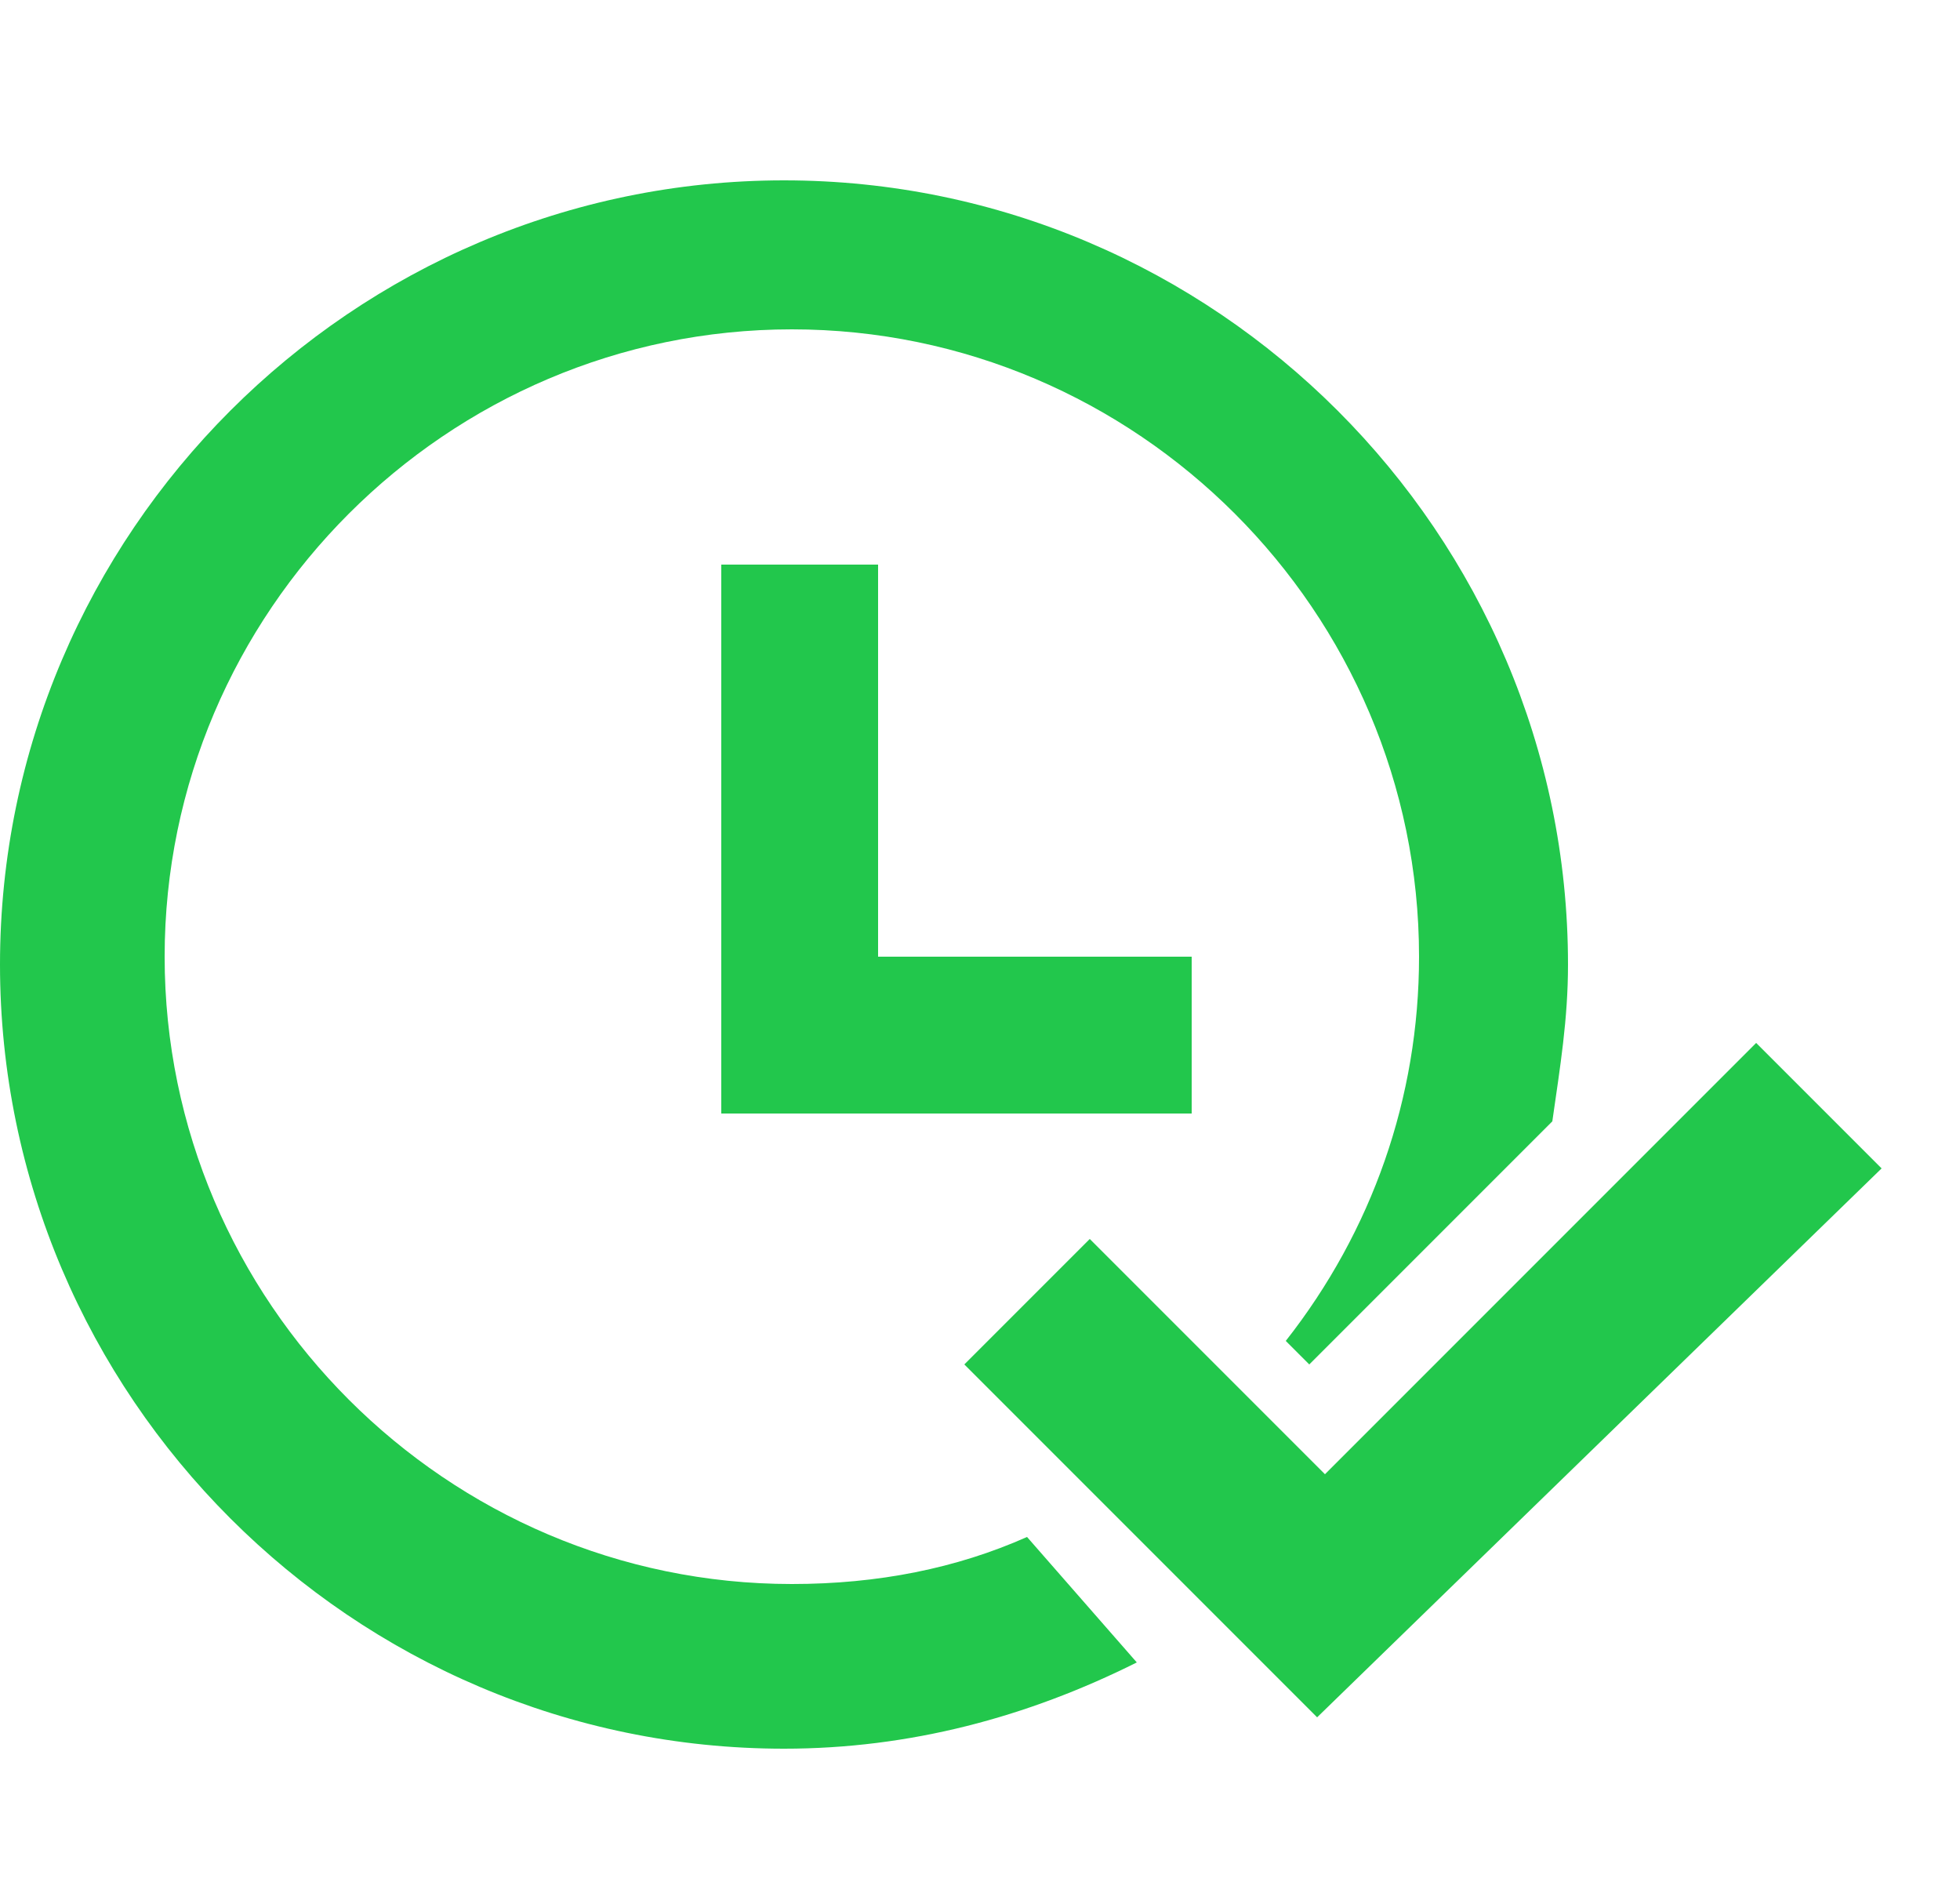
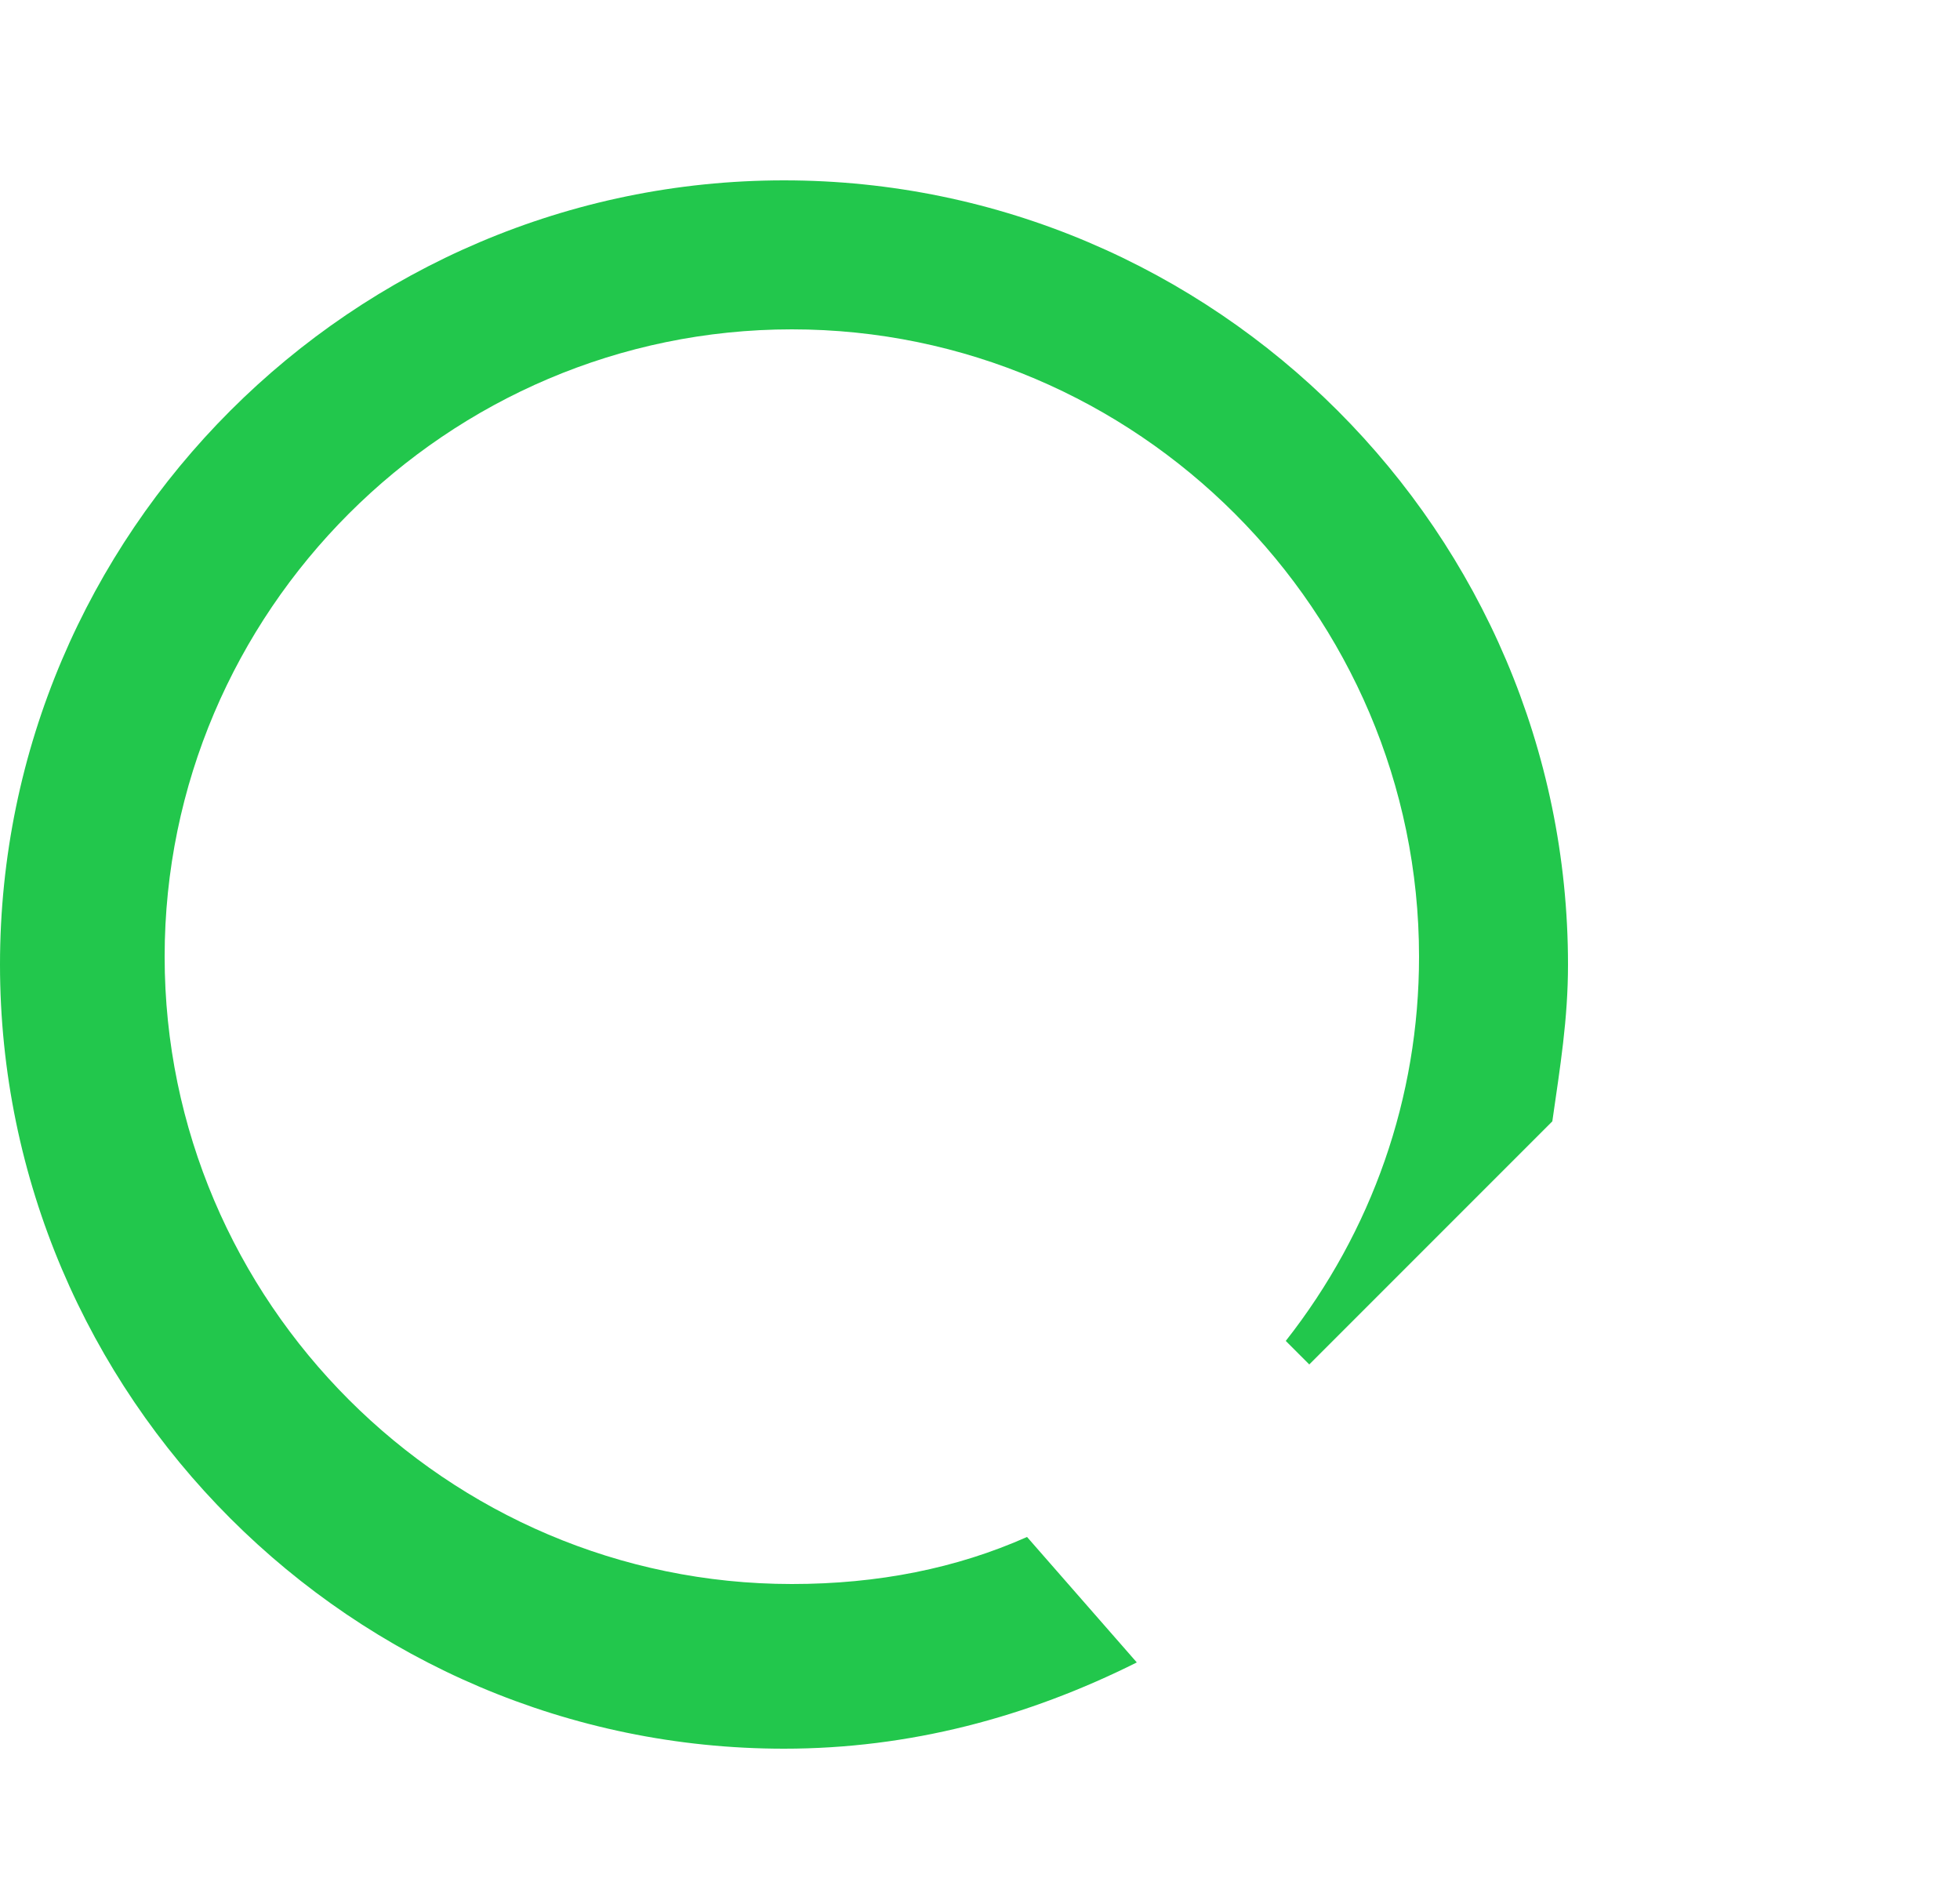
<svg xmlns="http://www.w3.org/2000/svg" width="25px" height="24px" viewBox="0 0 25 24" version="1.1">
  <title>time-check-line@2x</title>
  <g id="Page-1" stroke="none" stroke-width="1" fill="none" fill-rule="evenodd">
    <g id="time-check-line">
-       <polygon id="Path" points="0 0 24 0 24 24 0 24" />
      <g id="Group" transform="translate(12, 13)" fill="#22C74C" fill-rule="nonzero">
-         <polygon id="Path" points="4.8 6.5 10.3 1 11.2 1.9 4.8 8.3 1 4.3 1.9 3.4" />
-         <path d="M4.8,8.9 L0.3,4.4 L1.9,2.8 L4.9,5.8 L10.4,0.3 L12,1.9 L4.8,8.9 Z M1.7,4.3 L4.8,7.4 L10.5,1.7 L10.4,1.6 L4.9,7.1 L1.9,4.1 L1.7,4.3 Z" id="Shape" />
-       </g>
+         </g>
      <g id="Group" transform="translate(0, 2)" fill="#22C74C" fill-rule="nonzero">
-         <polygon id="Path" points="9.2 5.2 9.2 12.2 15.2 12.2 15.2 10.2 11.2 10.2 11.2 5.2" />
        <path d="M13.1,17.6 C12.2,18 11.2,18.2 10.1,18.2 C5.7,18.2 2.1,14.6 2.1,10.2 C2.1,5.8 5.7,2.2 10.1,2.2 C14.5,2.2 18.1,5.8 18.1,10.2 C18.1,12 17.5,13.7 16.4,15.1 L16.7,15.4 L19.8,12.3 C19.9,11.6 20,11 20,10.3 C20,4.8 15.5,0.3 10,0.3 C4.5,0.3 3.55271368e-15,4.8 3.55271368e-15,10.3 C3.55271368e-15,15.8 4.5,20.3 10,20.3 C11.6,20.3 13.1,19.9 14.5,19.2 L13.1,17.6 Z" id="Path" />
      </g>
    </g>
  </g>
</svg>